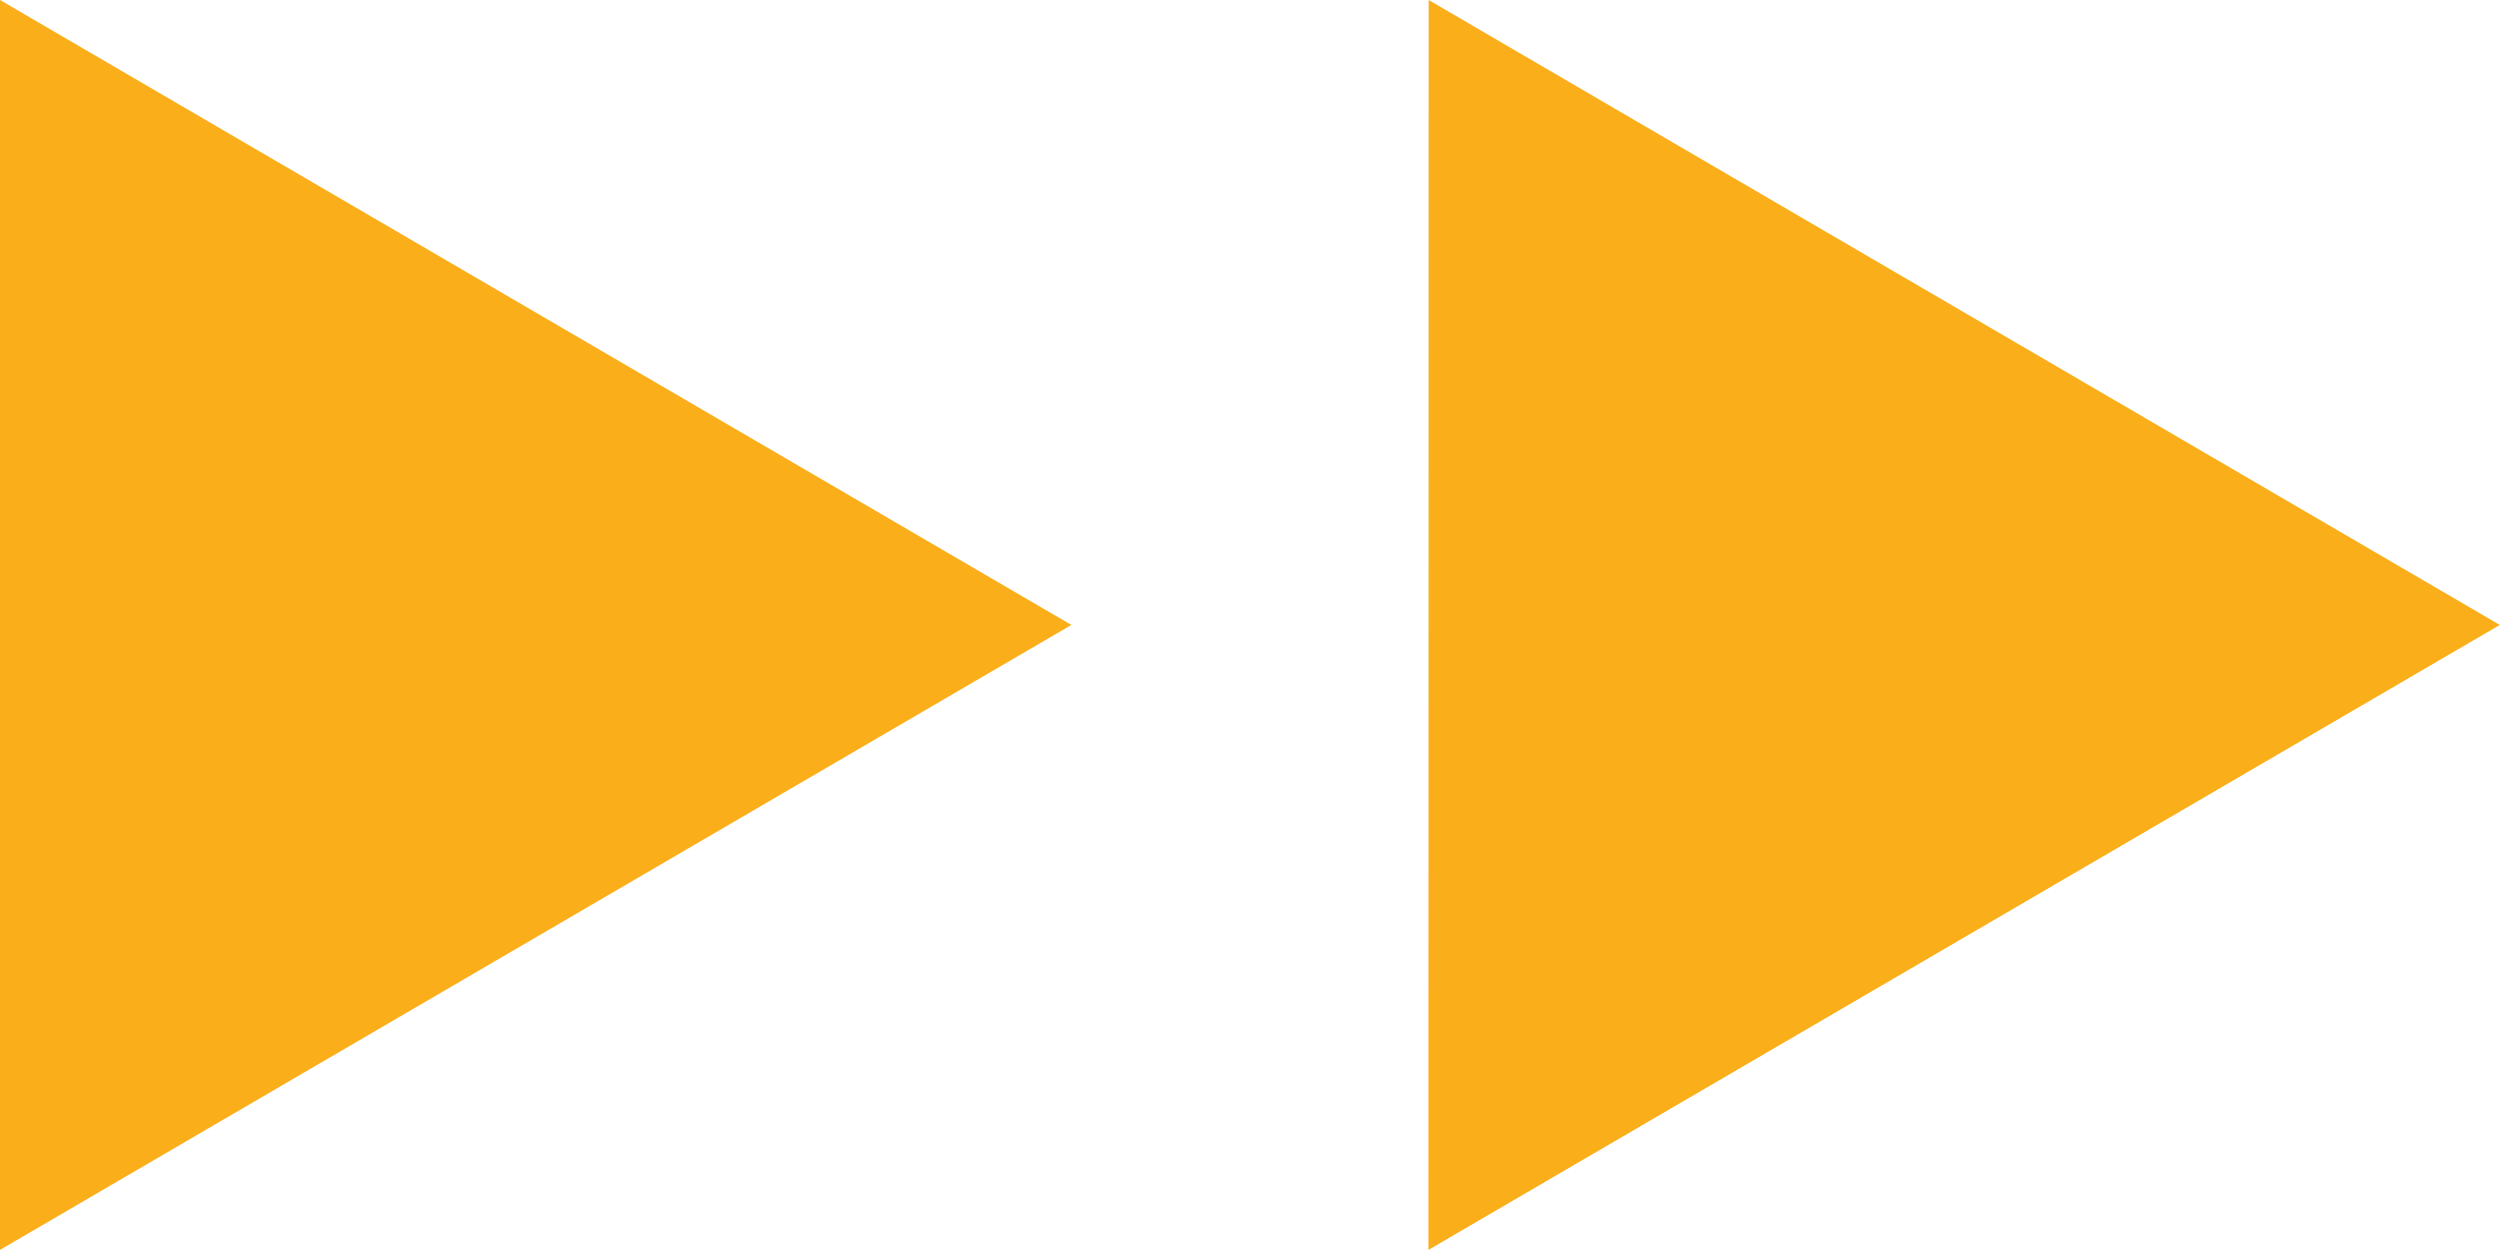
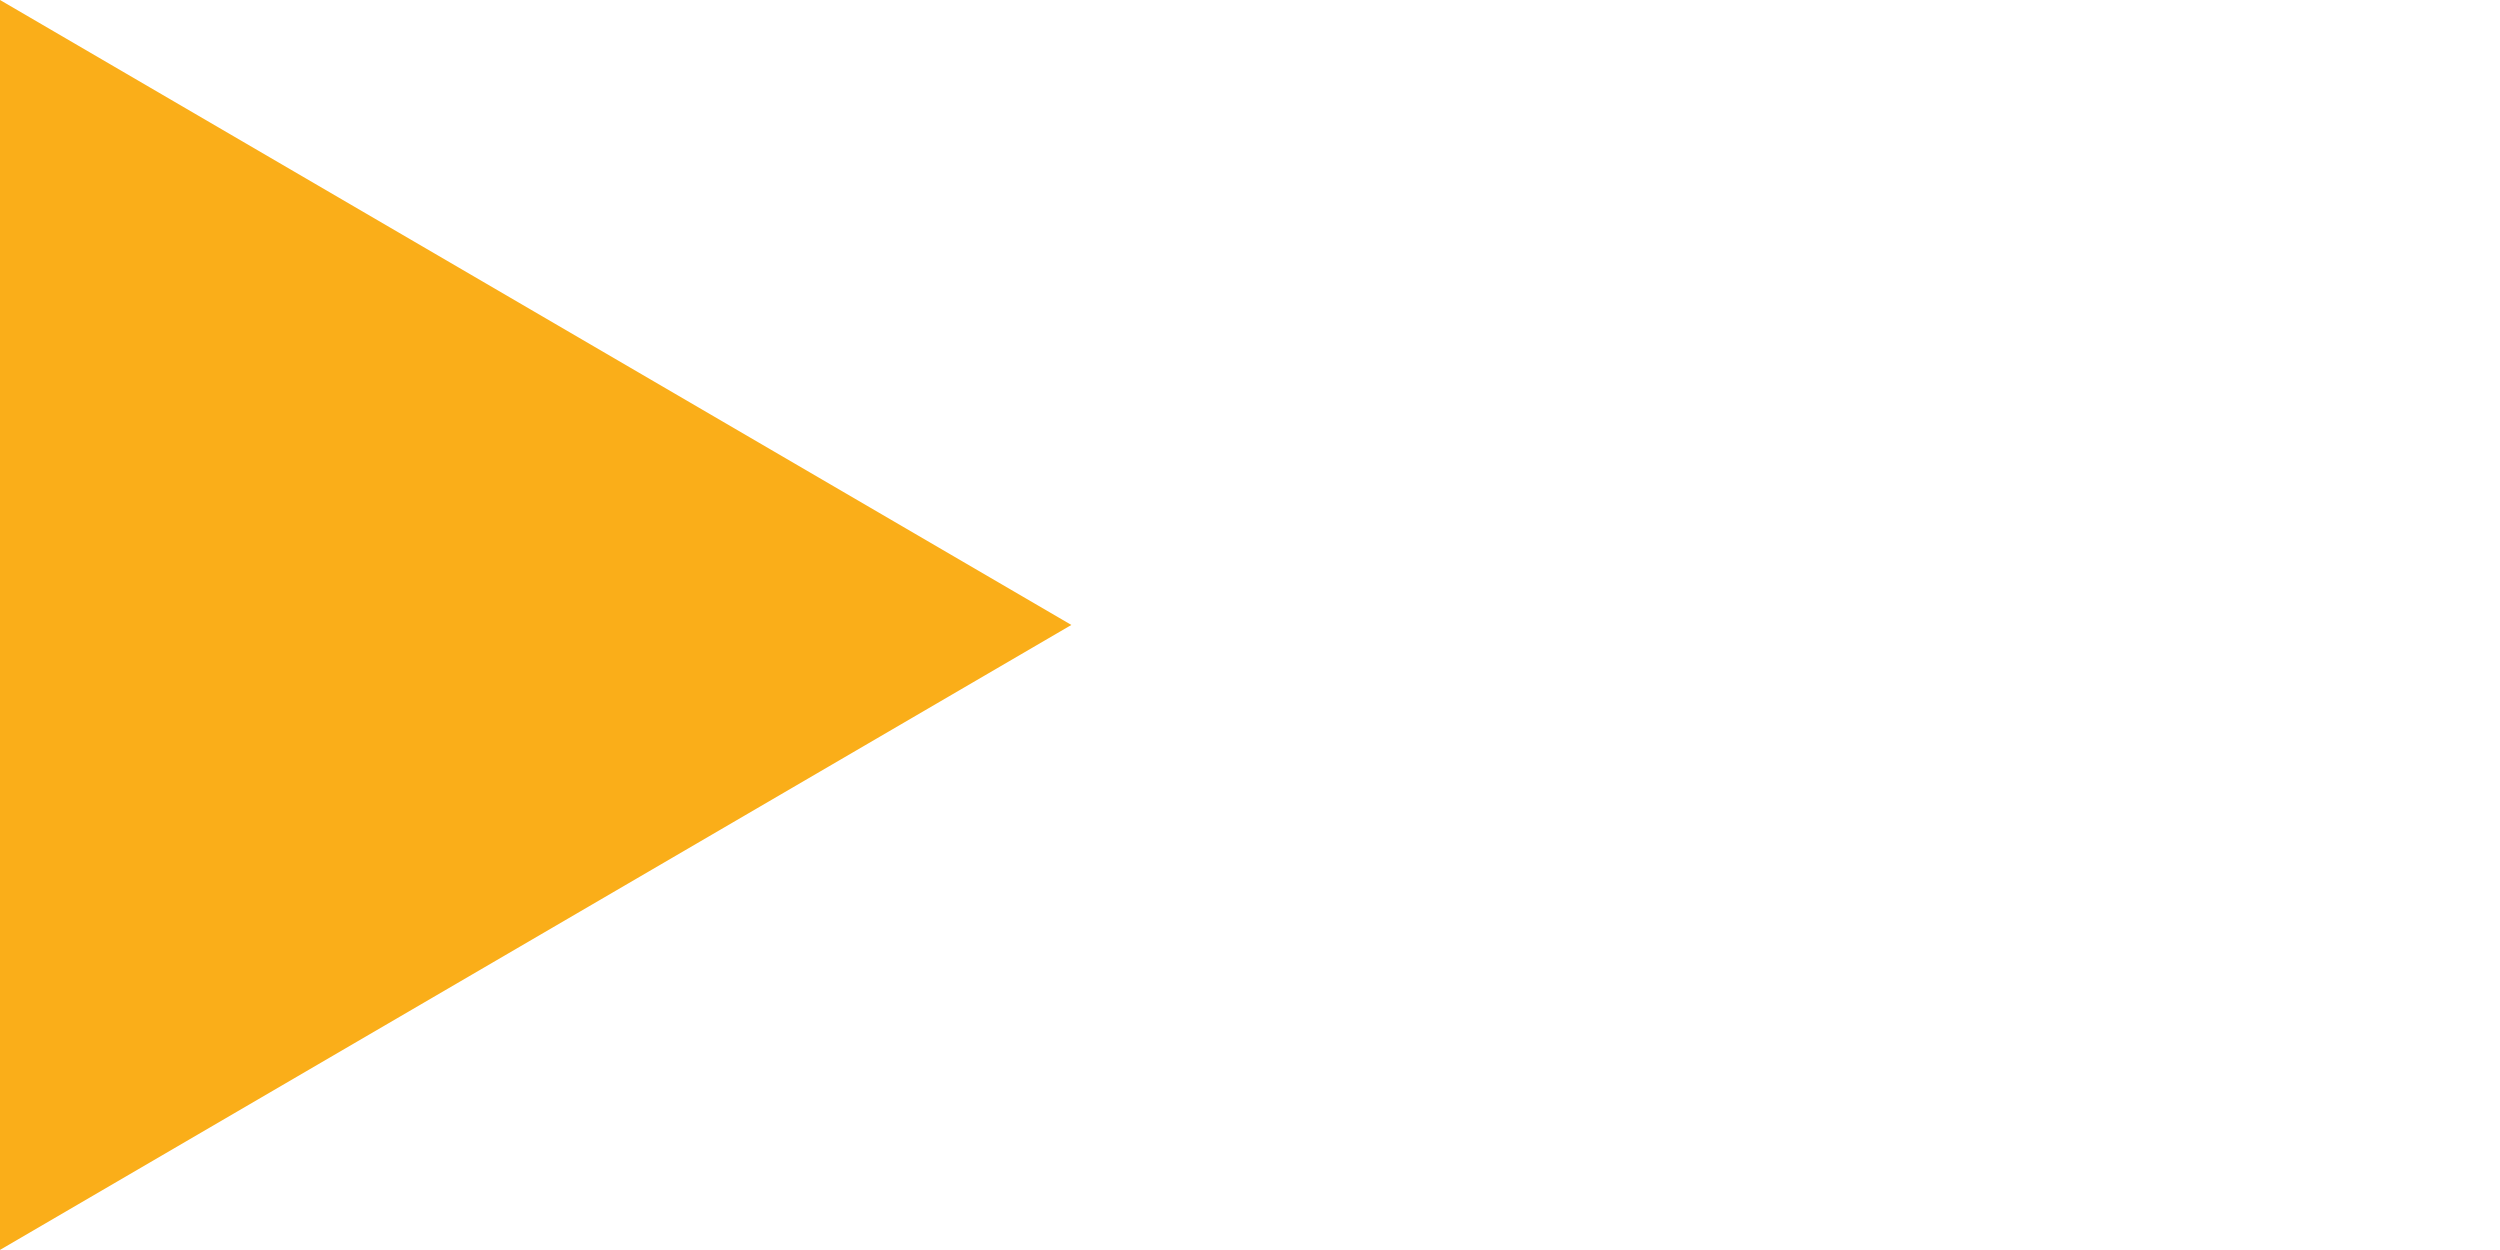
<svg xmlns="http://www.w3.org/2000/svg" width="24.002" height="12.001" viewBox="0 0 24.002 12.001">
-   <path id="button-arrow" d="M8393.716,0,8404,6l-10.286,6ZM8380,0l10.286,6L8380,12Z" transform="translate(-8380)" fill="#faae19" />
+   <path id="button-arrow" d="M8393.716,0,8404,6ZM8380,0l10.286,6L8380,12Z" transform="translate(-8380)" fill="#faae19" />
</svg>